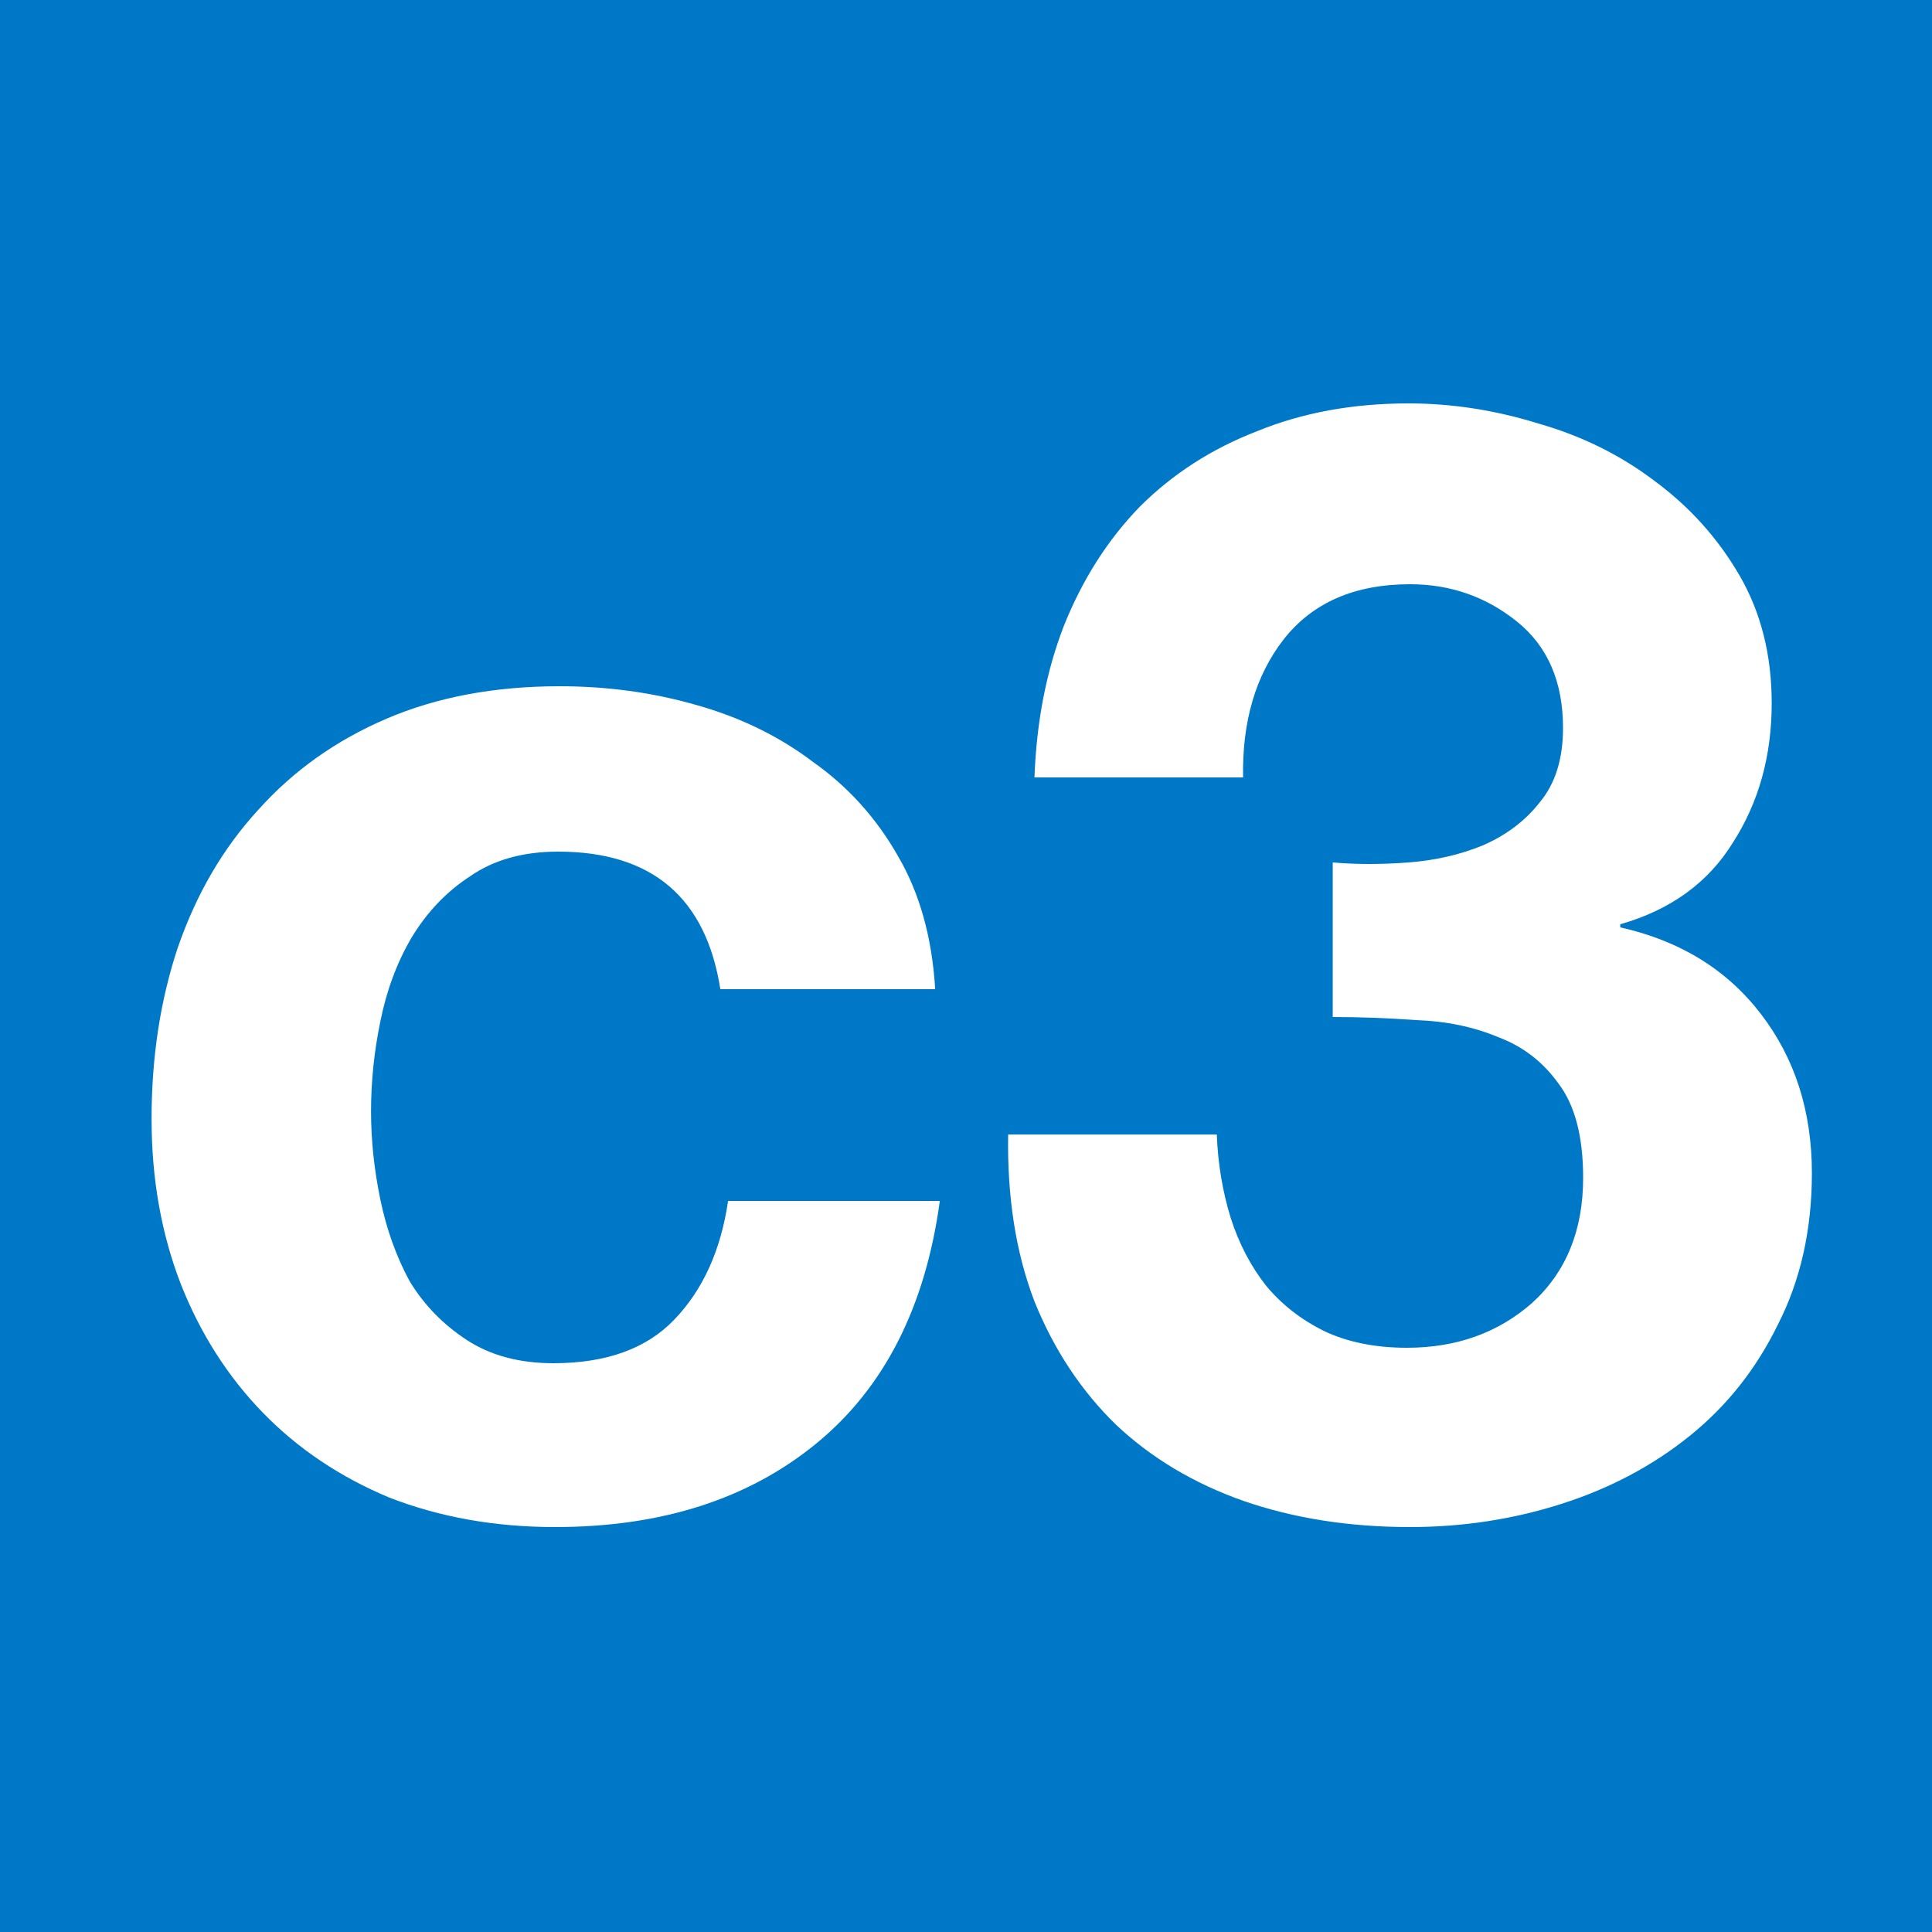
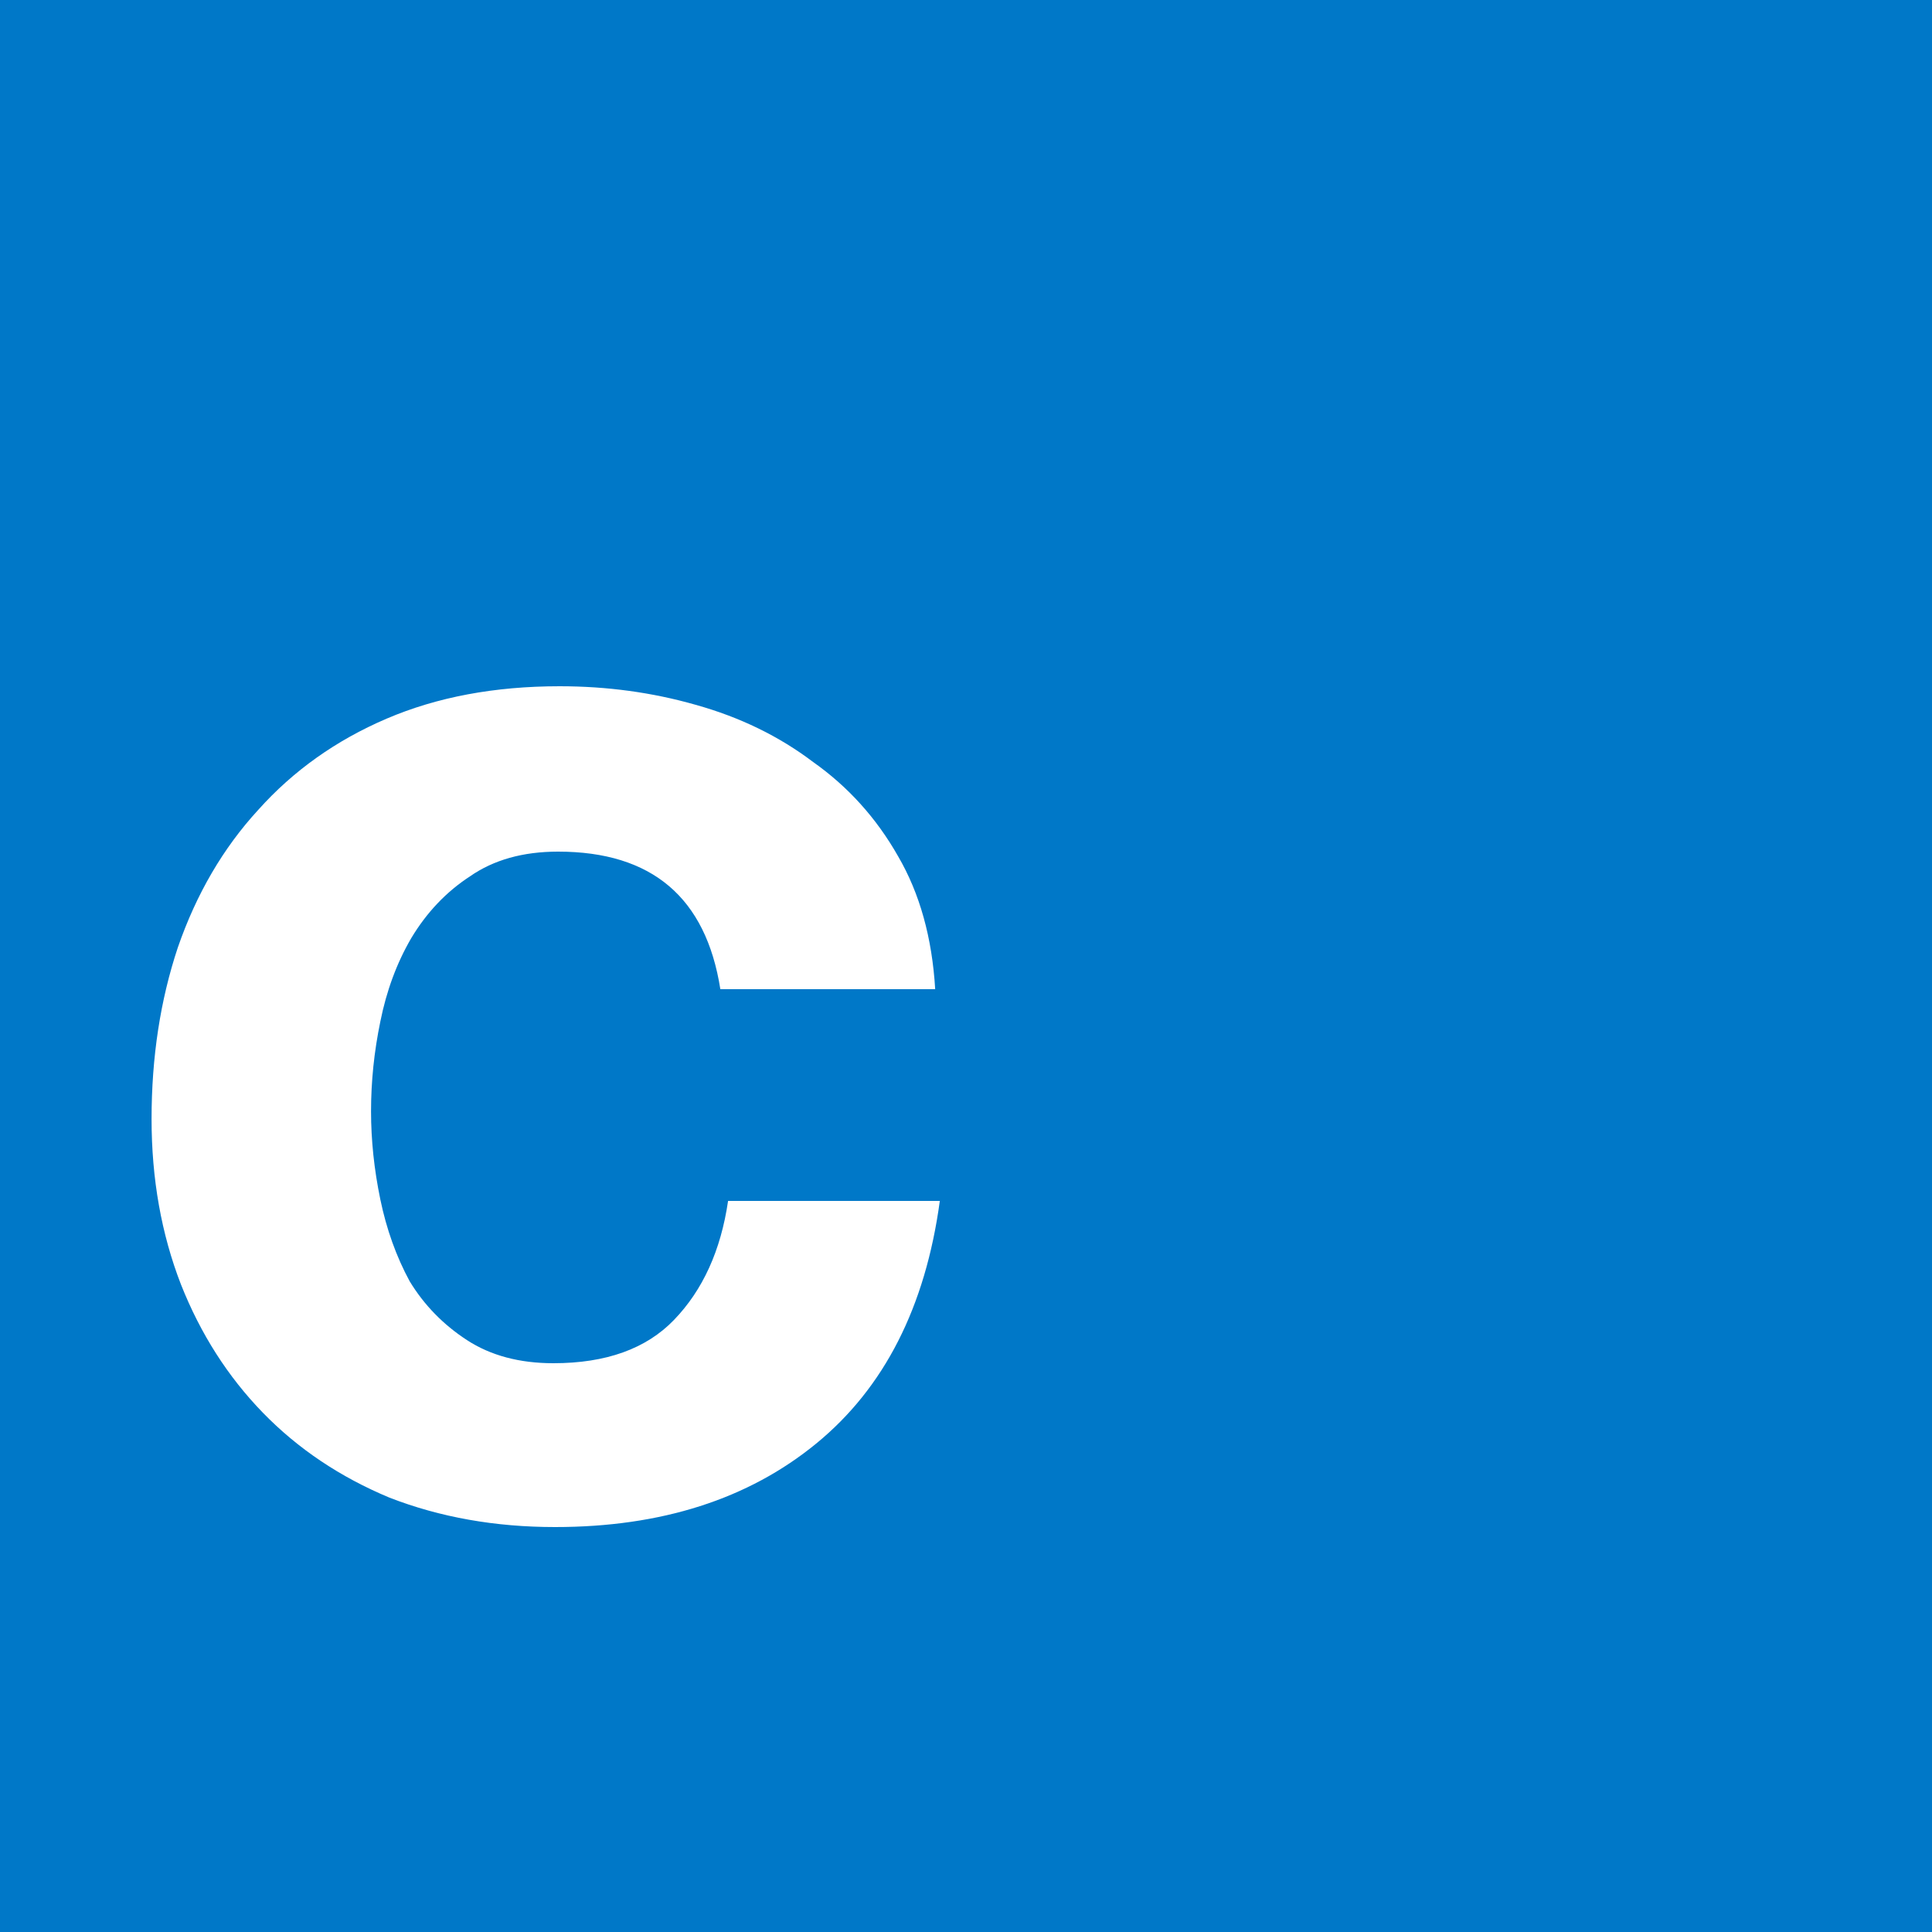
<svg xmlns="http://www.w3.org/2000/svg" width="60" height="60" viewBox="0 0 60 60" fill="none">
  <rect width="60" height="60" fill="#0078C8" />
  <path d="M22.371 30.72H29.043C28.947 29.12 28.563 27.744 27.891 26.592C27.219 25.408 26.339 24.432 25.251 23.664C24.195 22.864 22.979 22.272 21.603 21.888C20.259 21.504 18.851 21.312 17.379 21.312C15.363 21.312 13.571 21.648 12.003 22.32C10.435 22.992 9.107 23.936 8.019 25.152C6.931 26.336 6.099 27.76 5.523 29.424C4.979 31.056 4.707 32.832 4.707 34.752C4.707 36.608 5.011 38.32 5.619 39.888C6.227 41.424 7.075 42.752 8.163 43.872C9.251 44.992 10.563 45.872 12.099 46.512C13.667 47.12 15.379 47.424 17.235 47.424C20.531 47.424 23.235 46.56 25.347 44.832C27.459 43.104 28.739 40.592 29.187 37.296H22.611C22.387 38.832 21.827 40.064 20.931 40.992C20.067 41.888 18.819 42.336 17.187 42.336C16.131 42.336 15.235 42.096 14.499 41.616C13.763 41.136 13.171 40.528 12.723 39.792C12.307 39.024 12.003 38.176 11.811 37.248C11.619 36.32 11.523 35.408 11.523 34.512C11.523 33.584 11.619 32.656 11.811 31.728C12.003 30.768 12.323 29.904 12.771 29.136C13.251 28.336 13.859 27.696 14.595 27.216C15.331 26.704 16.243 26.448 17.331 26.448C20.243 26.448 21.923 27.872 22.371 30.72Z" fill="white" />
-   <path d="M41.389 26.784V31.584C42.221 31.584 43.086 31.616 43.981 31.68C44.91 31.712 45.758 31.888 46.526 32.208C47.294 32.496 47.917 32.976 48.398 33.648C48.91 34.32 49.166 35.296 49.166 36.576C49.166 38.208 48.638 39.504 47.581 40.464C46.526 41.392 45.23 41.856 43.694 41.856C42.702 41.856 41.837 41.68 41.102 41.328C40.398 40.976 39.806 40.512 39.325 39.936C38.846 39.328 38.477 38.624 38.221 37.824C37.965 36.992 37.822 36.128 37.789 35.232H31.309C31.277 37.184 31.549 38.912 32.126 40.416C32.733 41.92 33.581 43.2 34.669 44.256C35.758 45.28 37.069 46.064 38.605 46.608C40.173 47.152 41.901 47.424 43.789 47.424C45.422 47.424 46.989 47.184 48.493 46.704C49.998 46.224 51.325 45.52 52.477 44.592C53.63 43.664 54.541 42.512 55.214 41.136C55.917 39.76 56.27 38.192 56.27 36.432C56.27 34.512 55.742 32.864 54.685 31.488C53.63 30.112 52.173 29.216 50.318 28.8V28.704C51.886 28.256 53.053 27.408 53.822 26.16C54.621 24.912 55.022 23.472 55.022 21.84C55.022 20.336 54.685 19.008 54.014 17.856C53.342 16.704 52.462 15.728 51.373 14.928C50.318 14.128 49.117 13.536 47.773 13.152C46.429 12.736 45.086 12.528 43.742 12.528C42.014 12.528 40.446 12.816 39.038 13.392C37.63 13.936 36.413 14.72 35.389 15.744C34.398 16.768 33.614 18 33.038 19.44C32.493 20.848 32.19 22.416 32.126 24.144H38.605C38.574 22.416 38.989 20.992 39.853 19.872C40.749 18.72 42.062 18.144 43.789 18.144C45.038 18.144 46.142 18.528 47.102 19.296C48.062 20.064 48.541 21.168 48.541 22.608C48.541 23.568 48.301 24.336 47.822 24.912C47.373 25.488 46.782 25.936 46.045 26.256C45.342 26.544 44.574 26.72 43.742 26.784C42.91 26.848 42.126 26.848 41.389 26.784Z" fill="white" />
</svg>